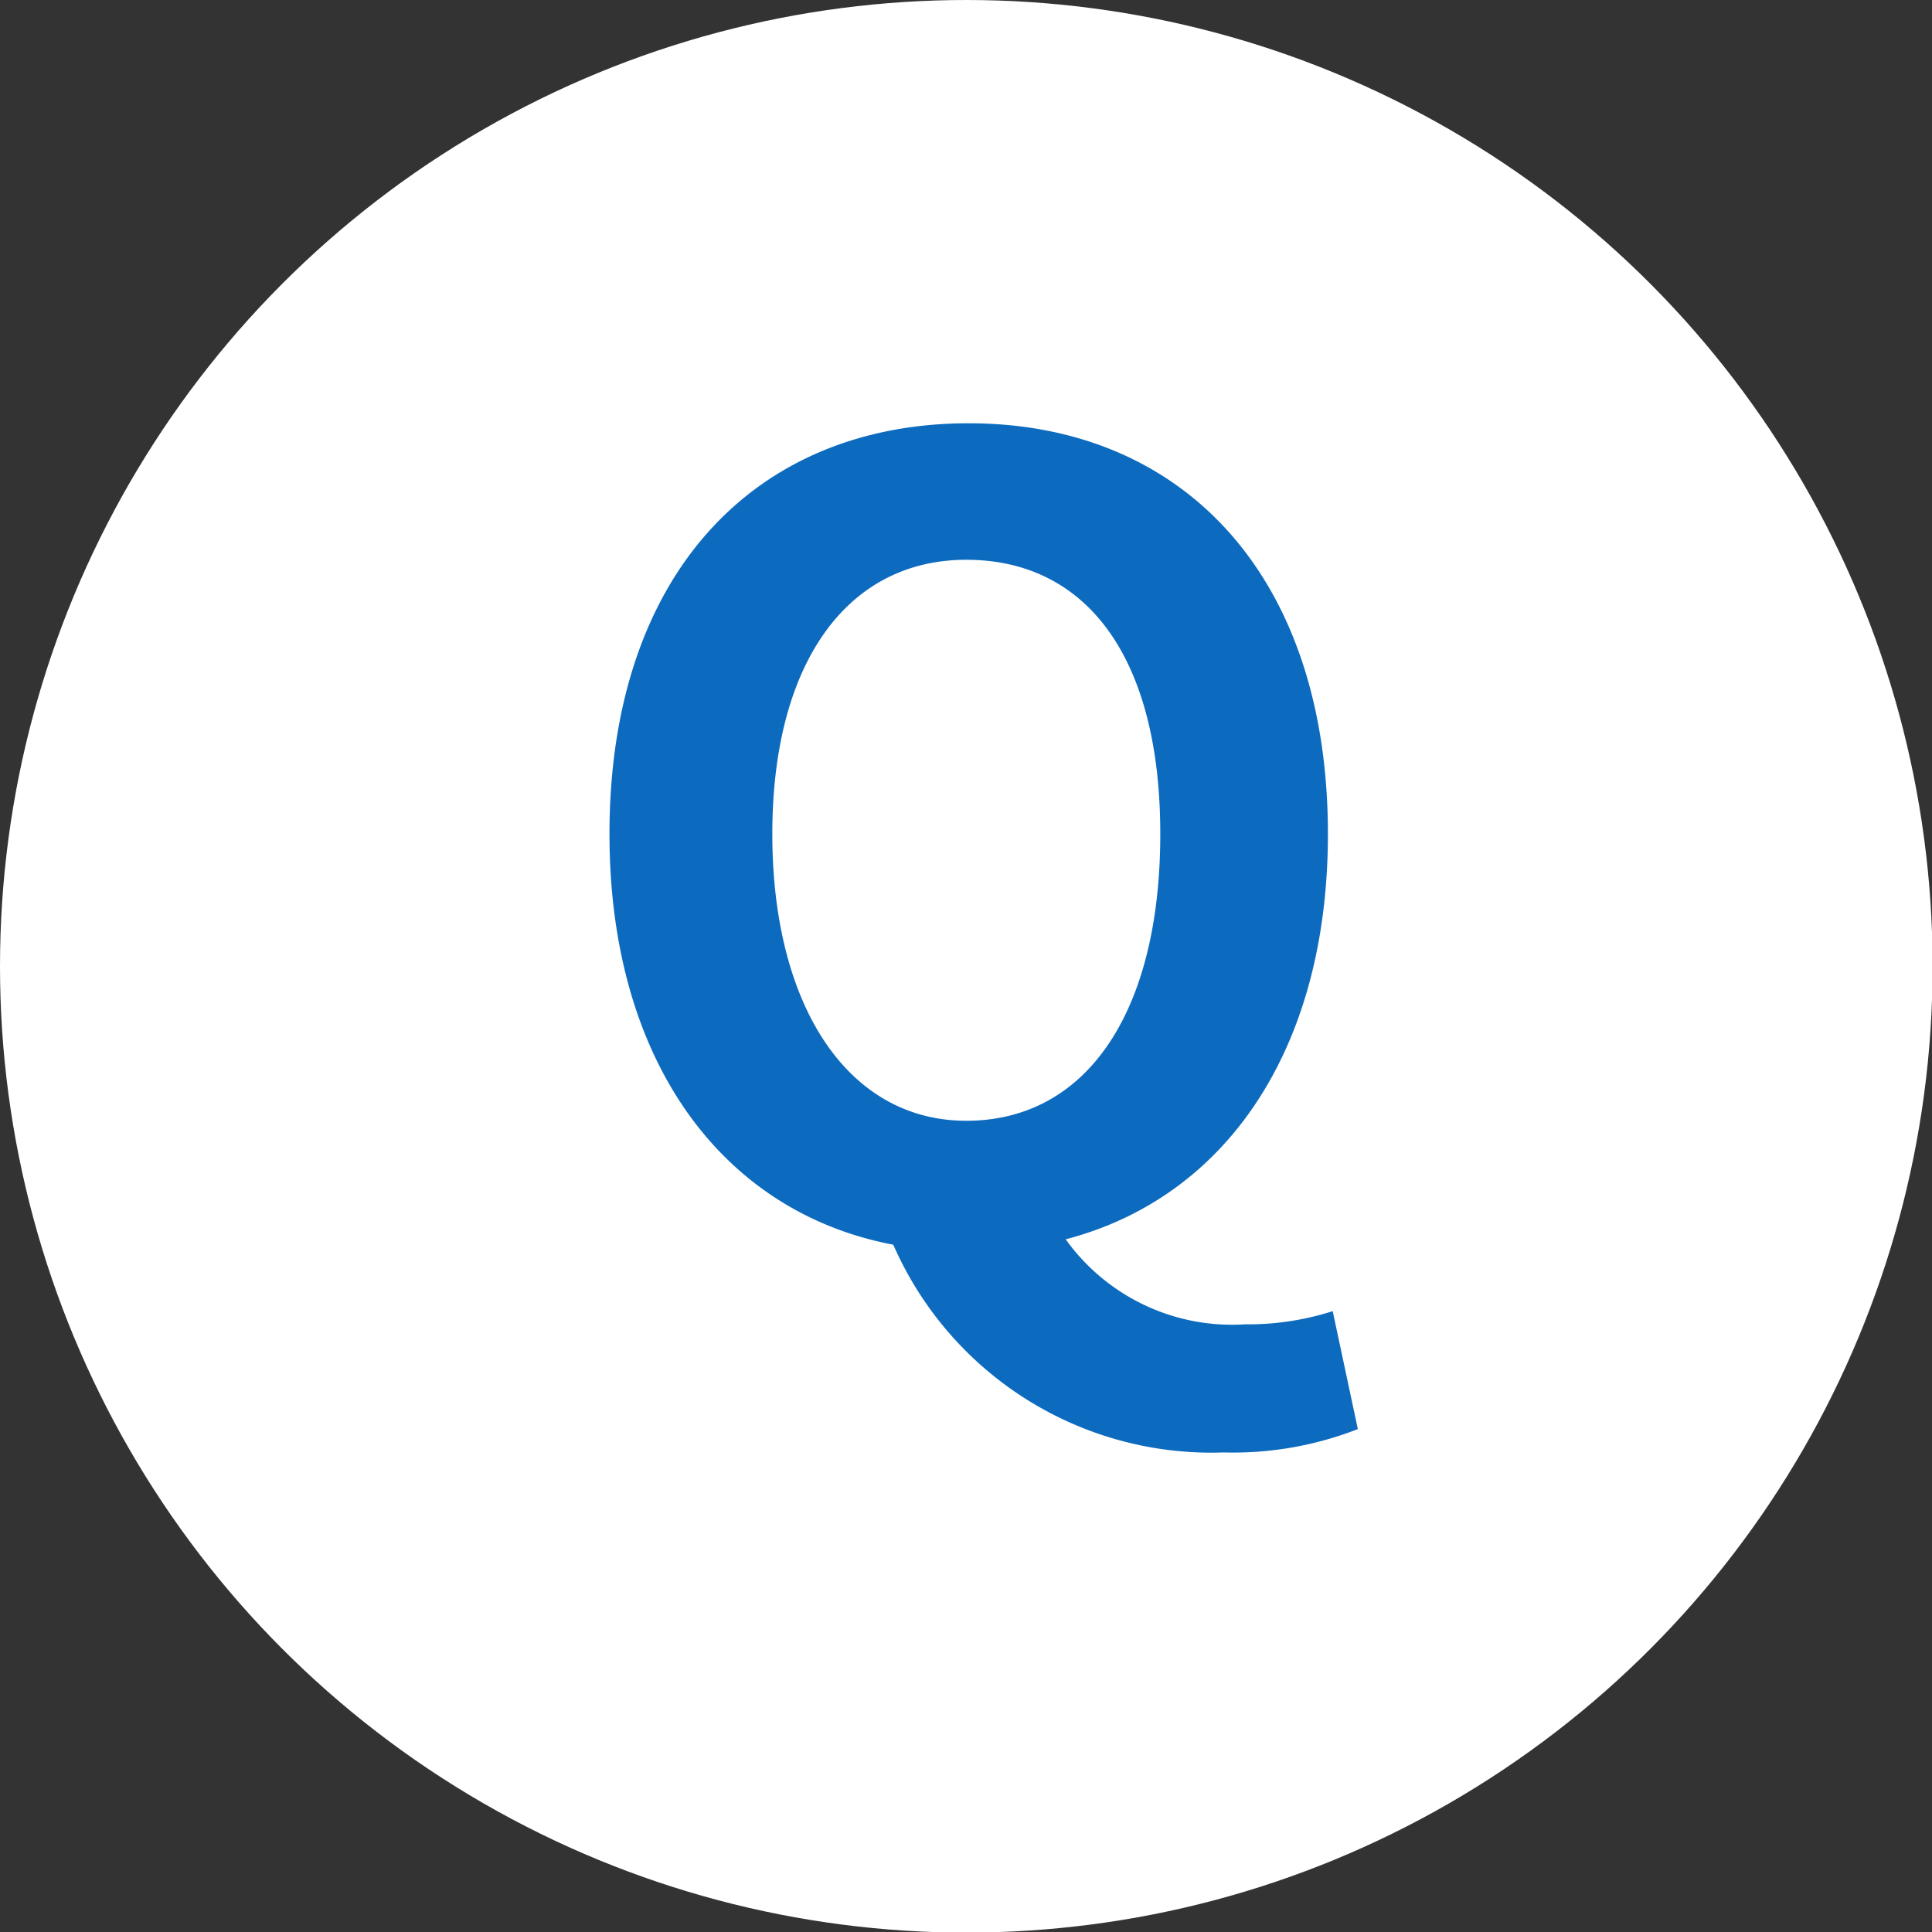
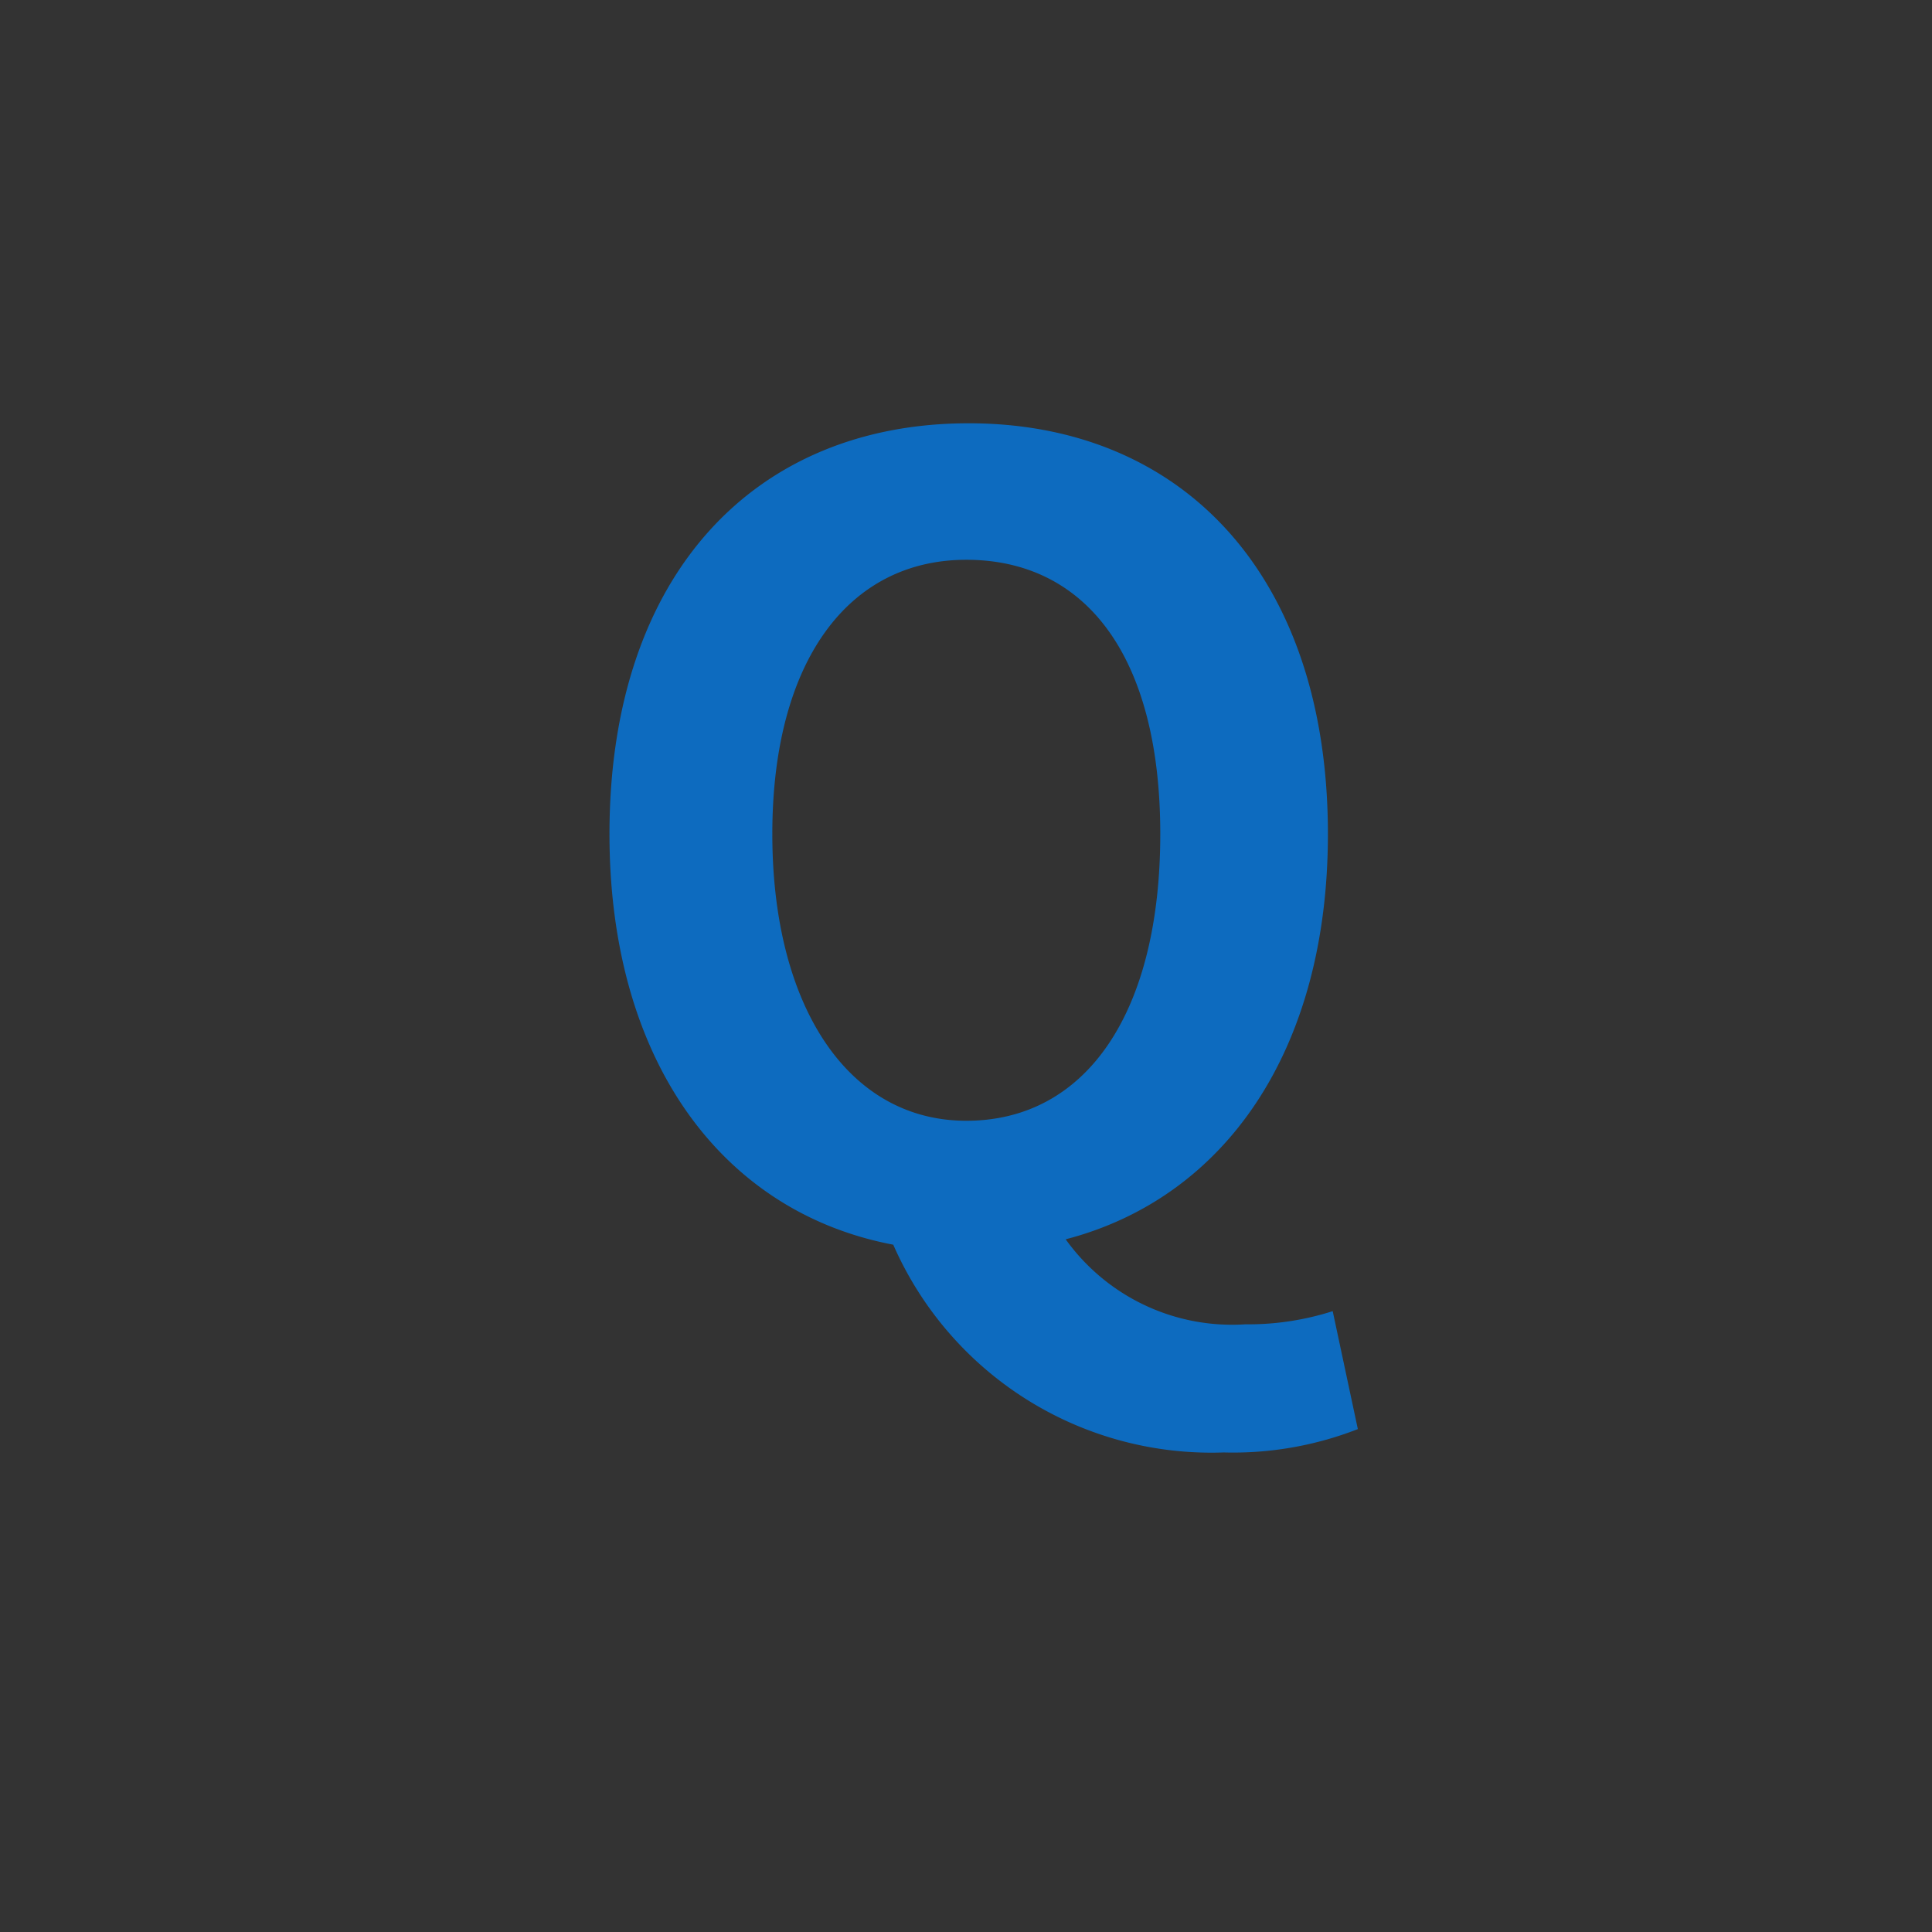
<svg xmlns="http://www.w3.org/2000/svg" viewBox="0 0 32.27 32.27">
  <rect x="0" y="0" width="32.27" height="32.27" fill="#333333" stroke="none" />
  <defs>
    <style>.cls-1{fill:#fff;}.cls-2{fill:#0d6bbf;}</style>
  </defs>
  <title>icon_q</title>
  <g id="レイヤー_2" data-name="レイヤー 2">
    <g id="レイヤー_2-2" data-name="レイヤー 2">
-       <circle class="cls-1" cx="16.14" cy="16.14" r="16.14" />
      <path class="cls-2" d="M22.68,23.87a5.73,5.73,0,0,1-2.24.39,5.8,5.8,0,0,1-5.52-3.47c-2.85-.54-4.74-3.06-4.74-6.86,0-4.34,2.43-6.86,6-6.86s6,2.54,6,6.86c0,3.63-1.73,6.08-4.38,6.77a3.42,3.42,0,0,0,3,1.42,4.63,4.63,0,0,0,1.46-.22Zm-6.54-5.15c2,0,3.24-1.8,3.24-4.79s-1.26-4.58-3.24-4.58-3.24,1.71-3.24,4.58S14.16,18.72,16.14,18.72Z" />
    </g>
  </g>
</svg>